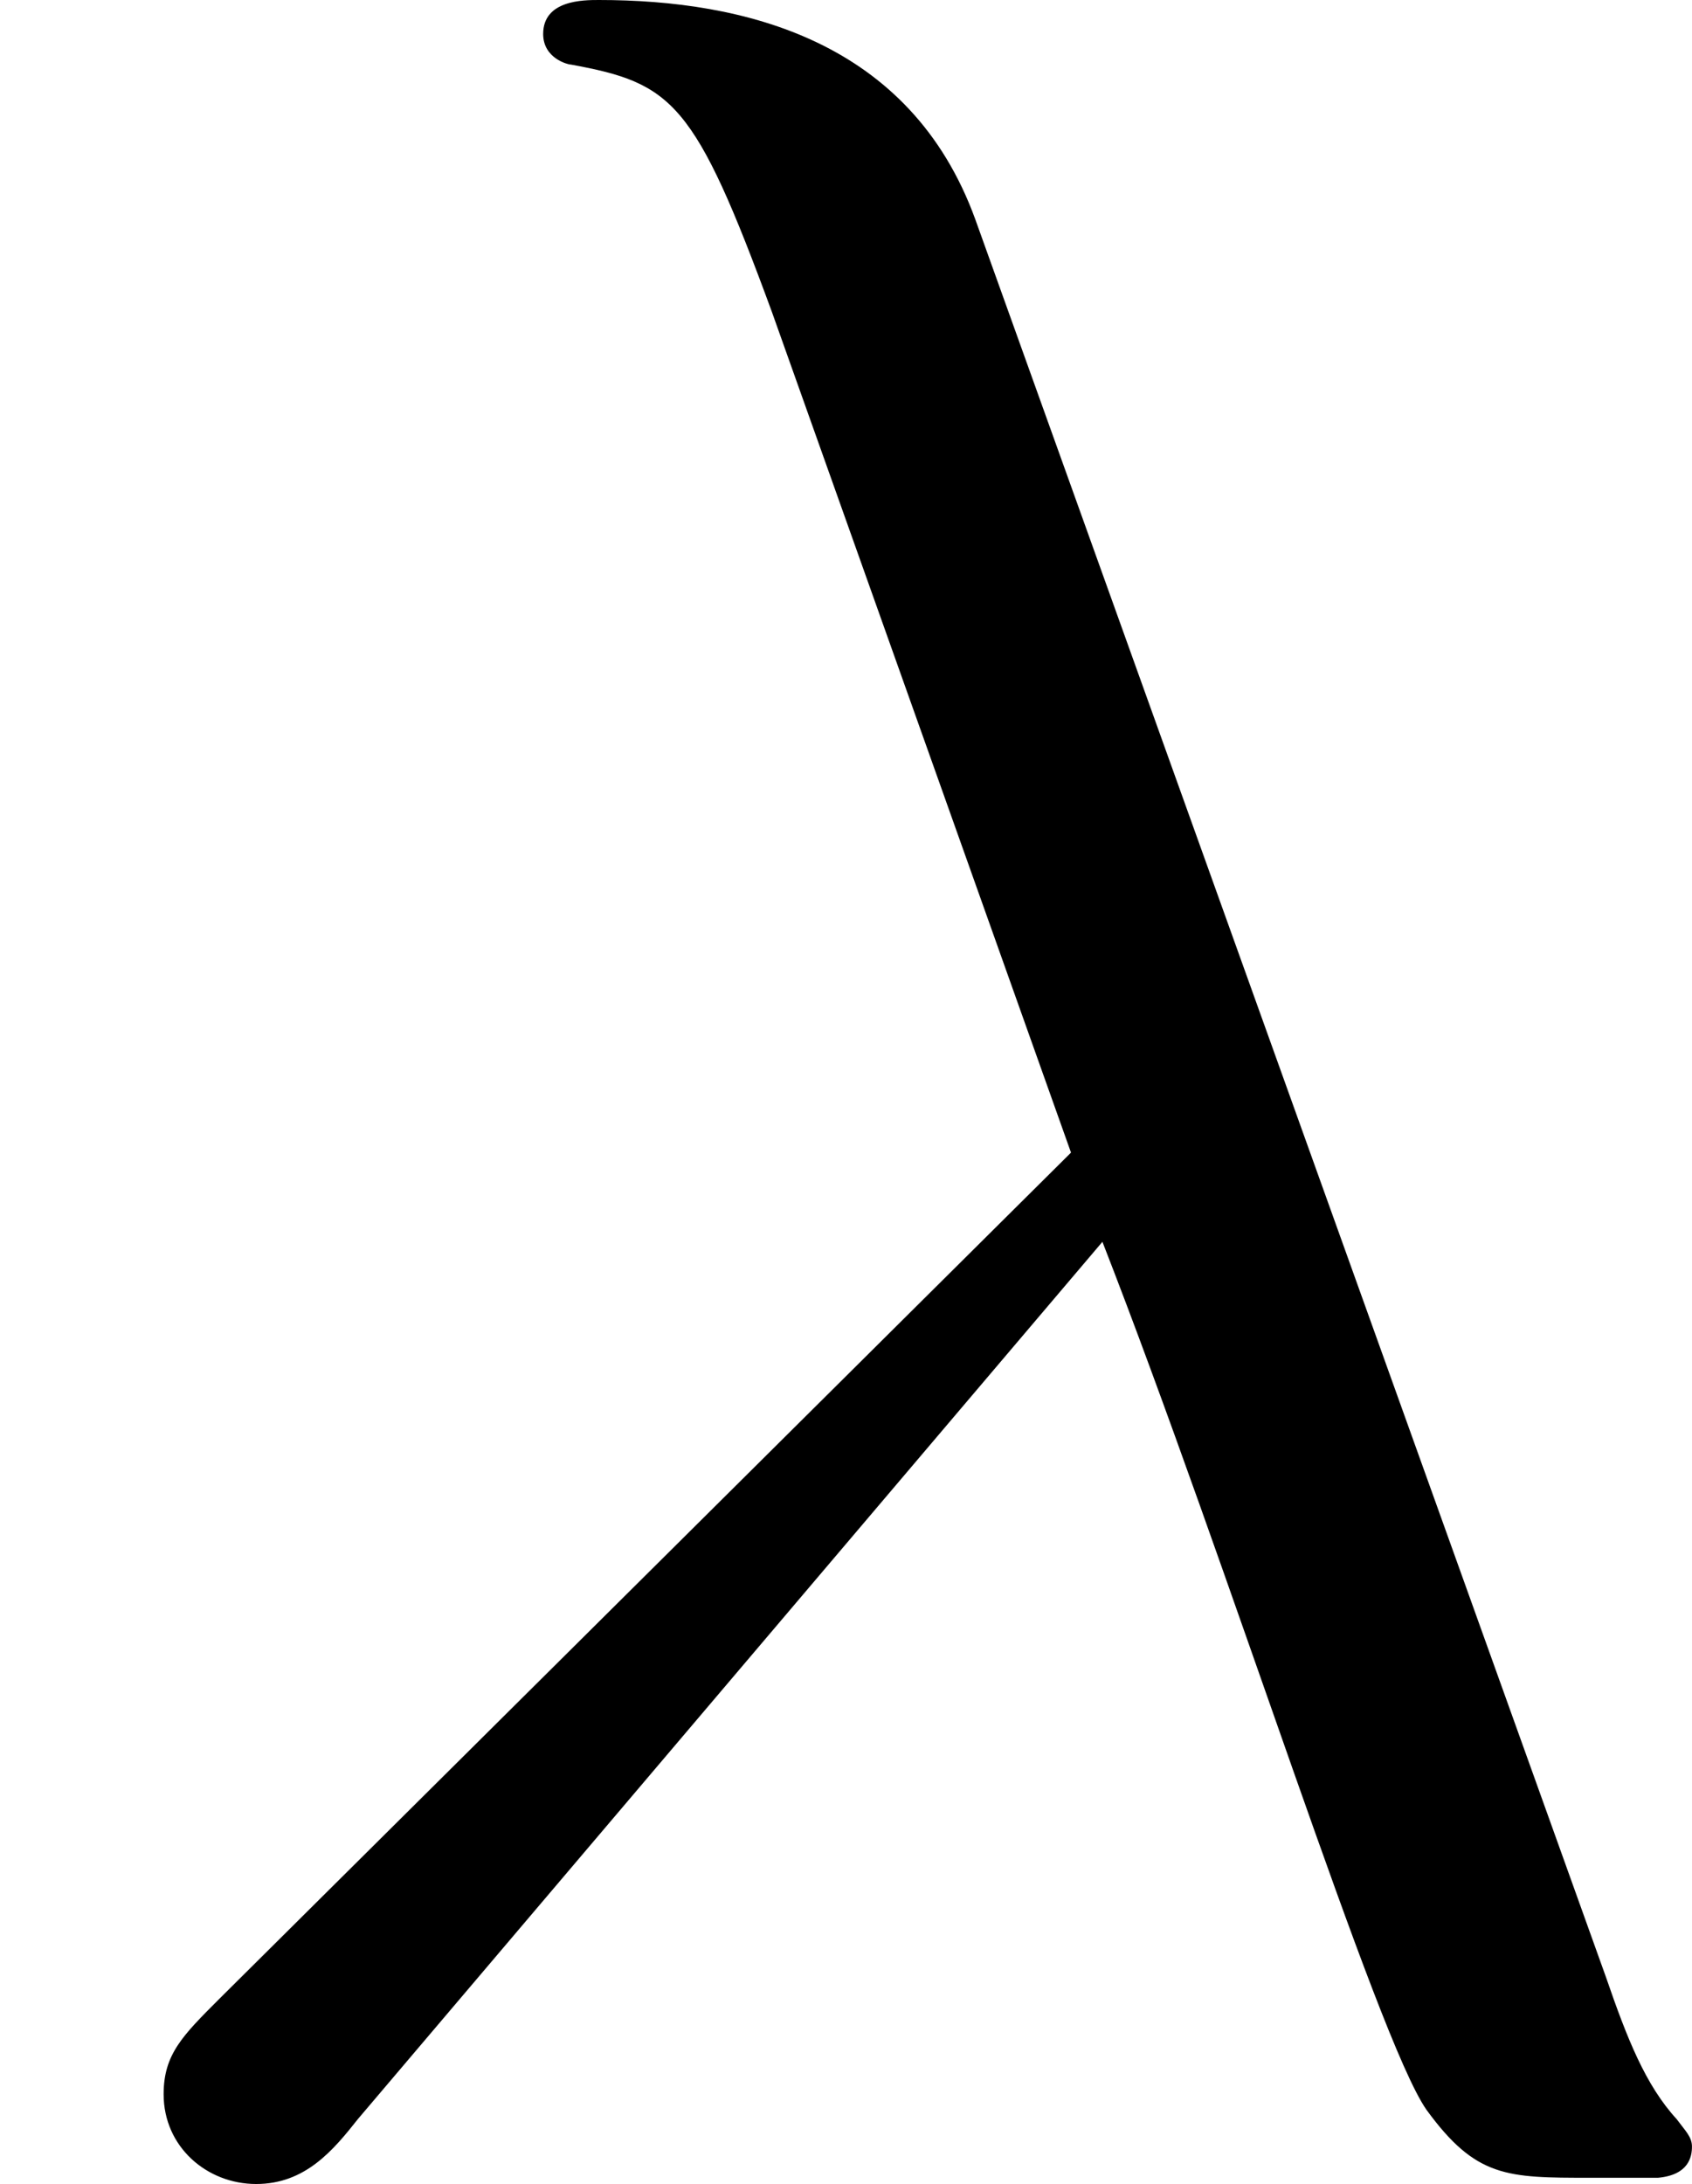
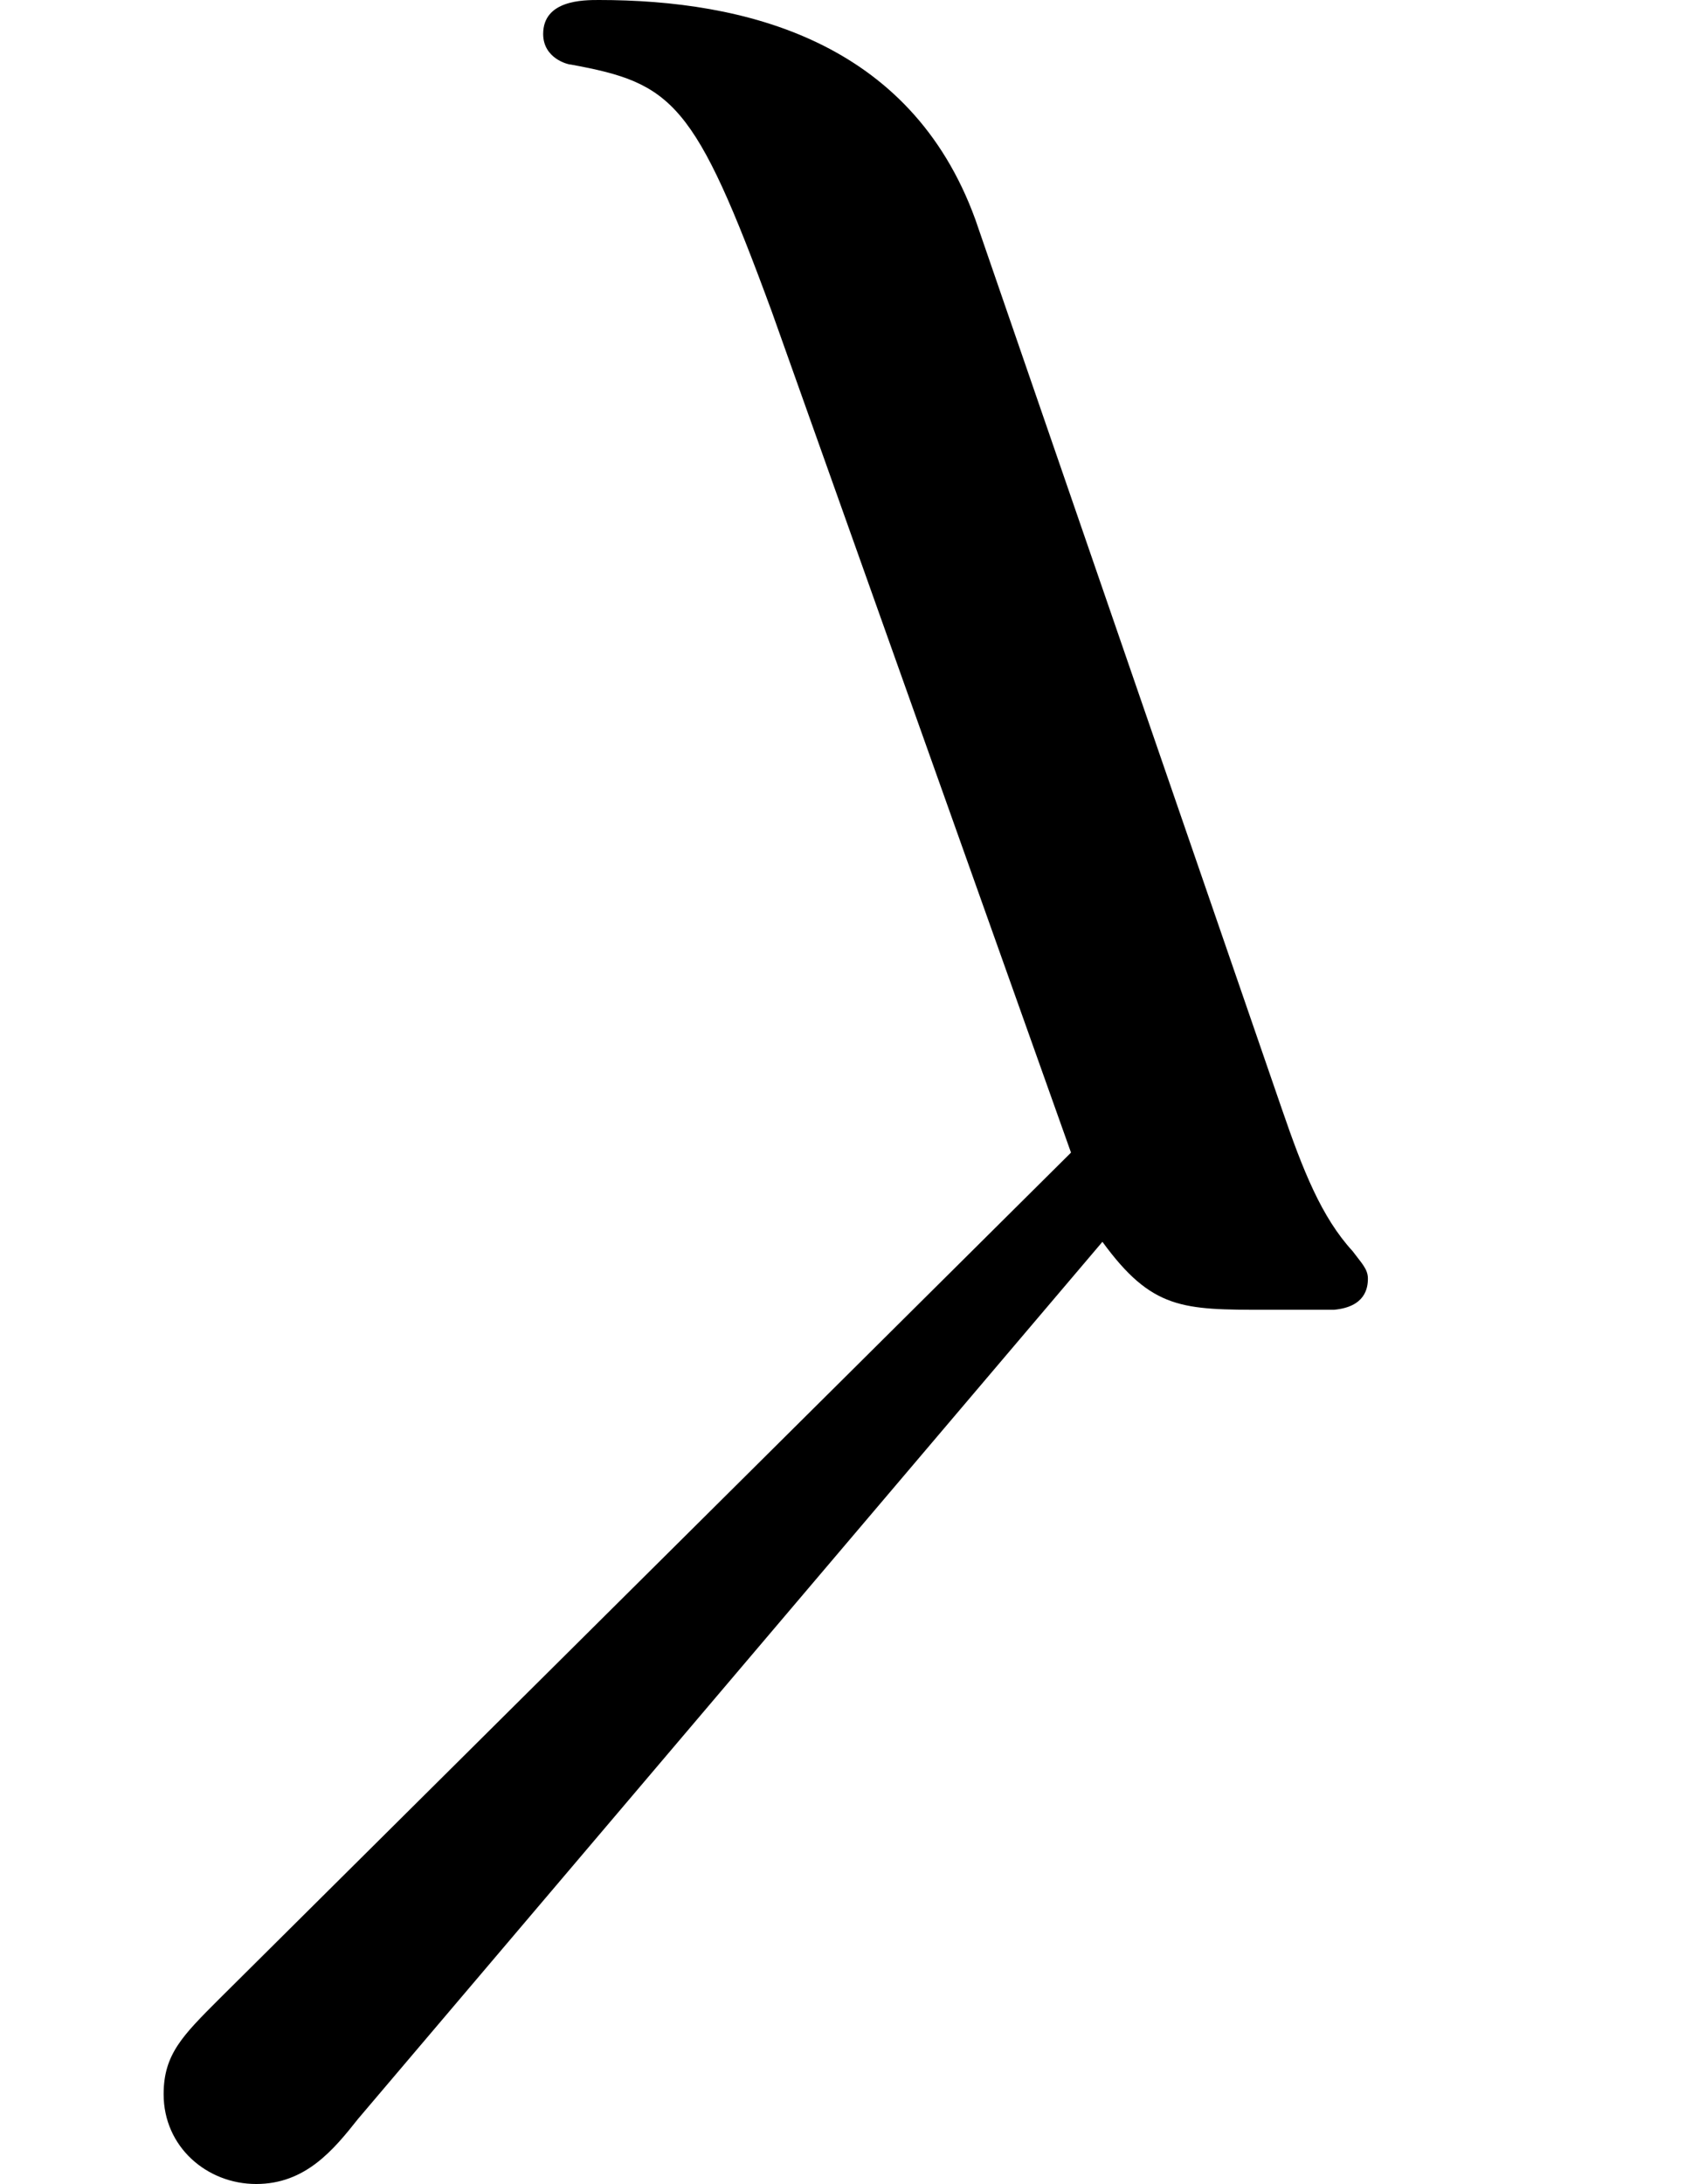
<svg xmlns="http://www.w3.org/2000/svg" xmlns:xlink="http://www.w3.org/1999/xlink" height="12.903" viewBox="1872.02 1483.22 5.978 7.713" width="10.001">
  <defs>
-     <path d="M3.895-3.185C4.342-2.04 4.865-.37 5.04-.12c.175.24.284.24.578.24h.24c.11-.01.12-.076.12-.11s-.022-.054-.054-.097c-.11-.12-.175-.284-.25-.502L3.446-6.795c-.23-.633-.818-.775-1.33-.775-.055 0-.197 0-.197.12 0 .086.087.108.098.108.36.066.437.13.71.873L3.784-3.5.775-.512c-.13.13-.197.196-.197.337 0 .186.153.317.327.317s.273-.12.36-.23l2.63-3.097z" id="g0-21" />
+     <path d="M3.895-3.185c.175.24.284.24.578.24h.24c.11-.01.12-.076.12-.11s-.022-.054-.054-.097c-.11-.12-.175-.284-.25-.502L3.446-6.795c-.23-.633-.818-.775-1.33-.775-.055 0-.197 0-.197.12 0 .086.087.108.098.108.36.066.437.13.71.873L3.784-3.5.775-.512c-.13.13-.197.196-.197.337 0 .186.153.317.327.317s.273-.12.36-.23l2.63-3.097z" id="g0-21" />
  </defs>
  <use x="1872.02" xlink:href="#g0-21" y="1490.79" id="page1" />
  <script type="text/ecmascript">if(window.parent.postMessage)window.parent.postMessage("0.17908|7.50075|9.67707|"+window.location,"*");</script>
</svg>